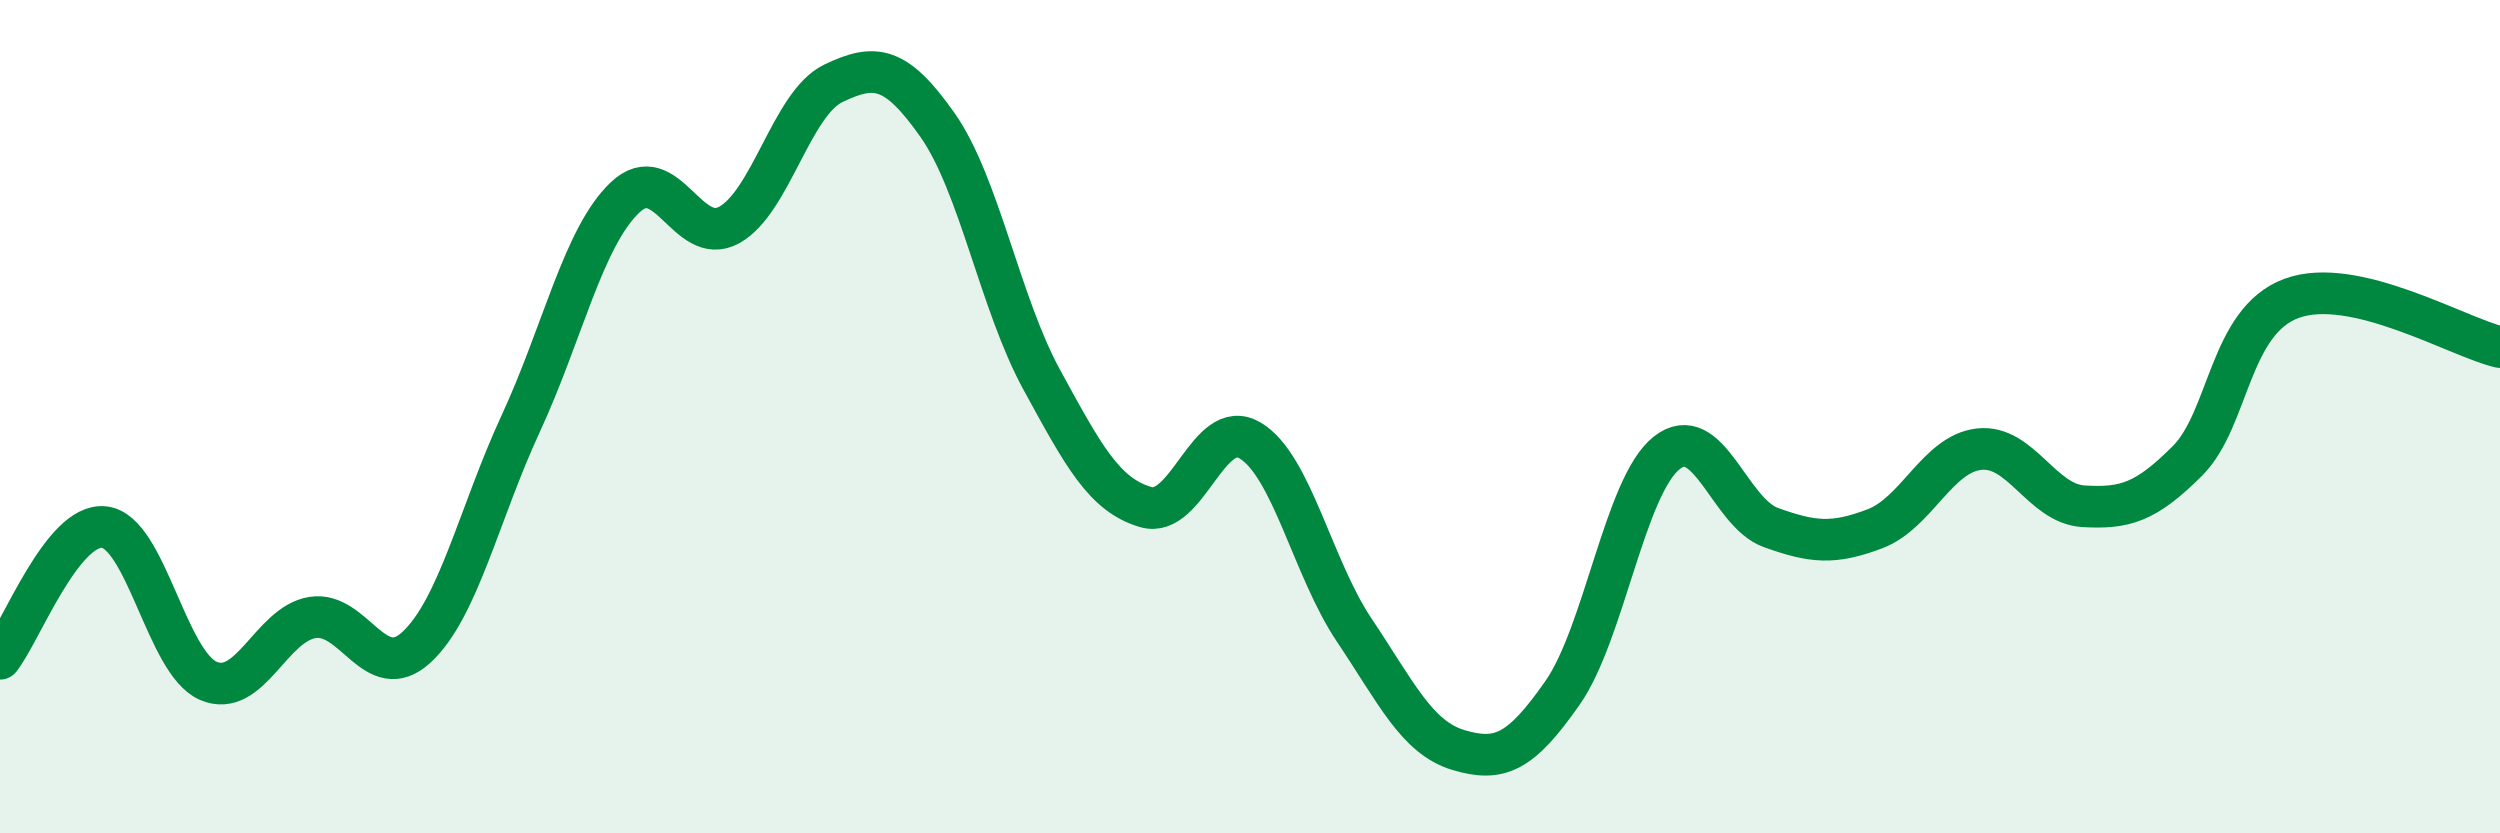
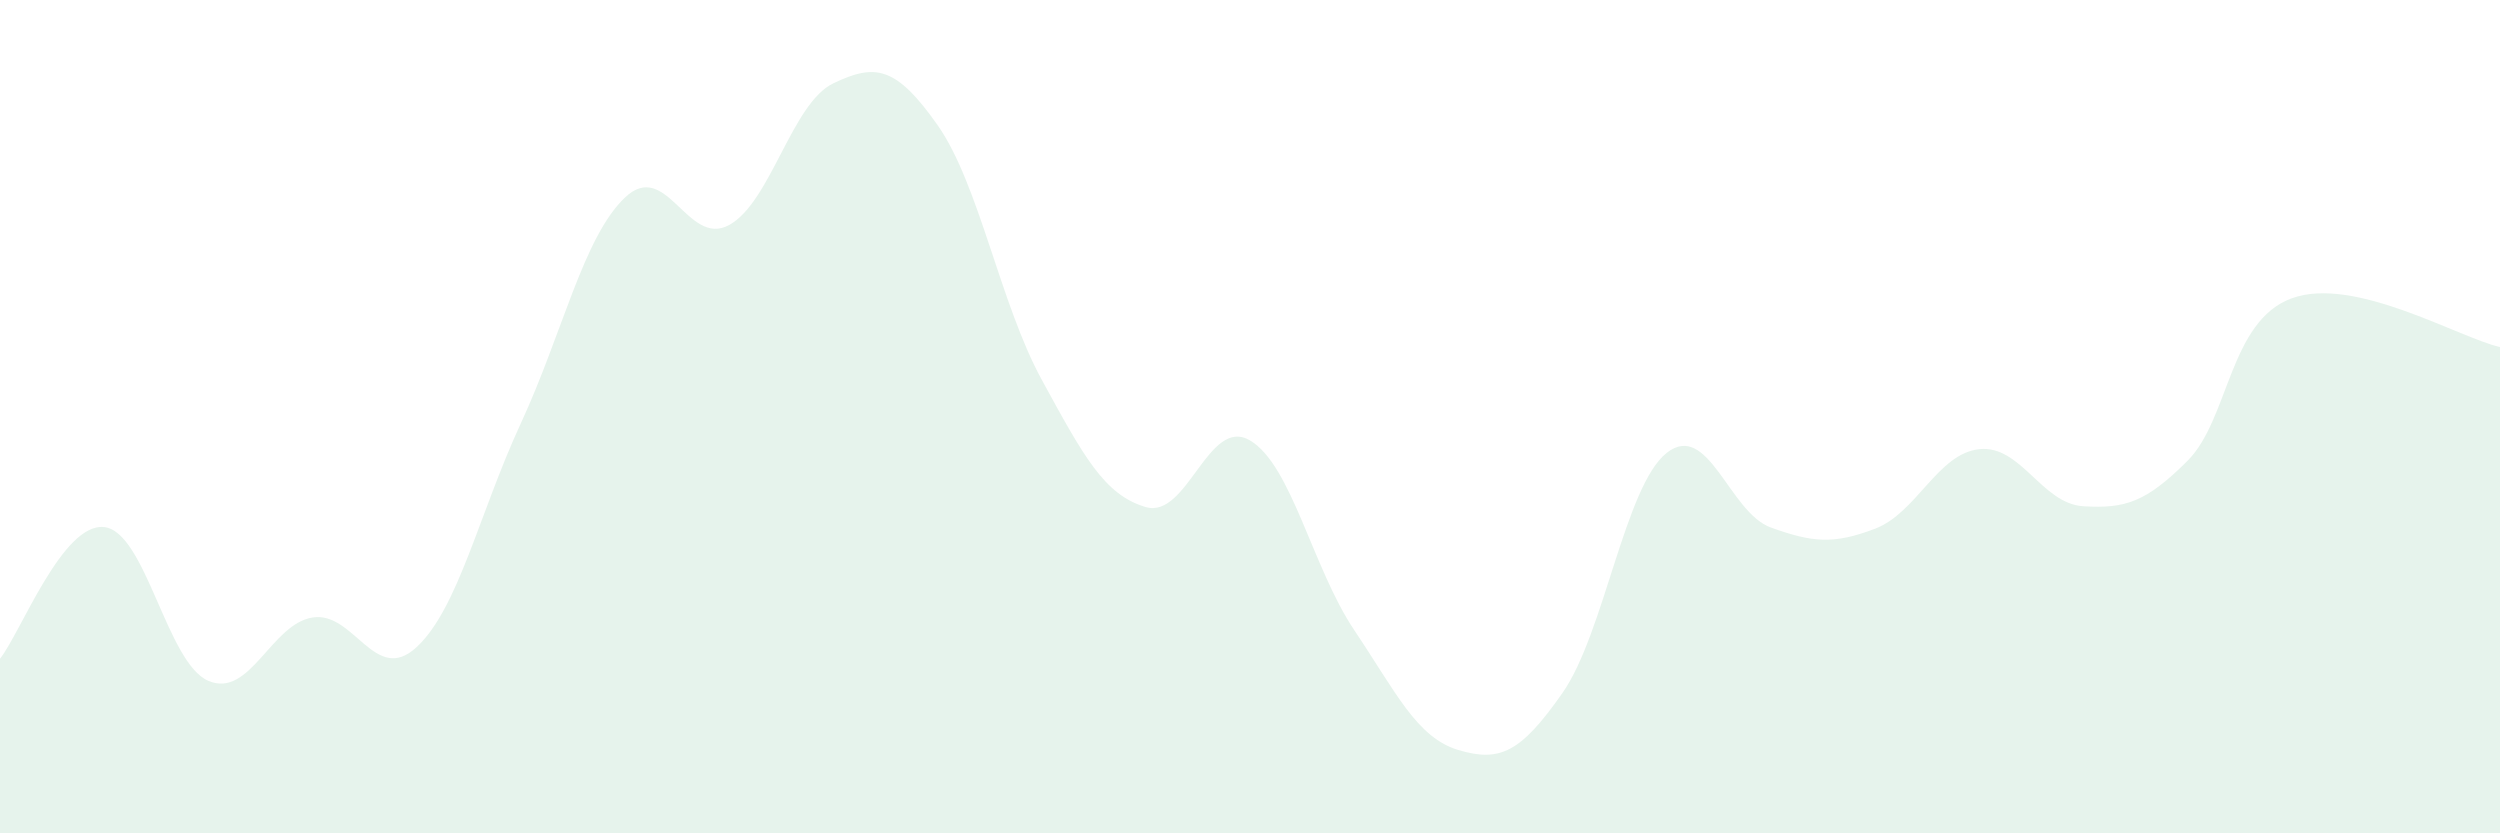
<svg xmlns="http://www.w3.org/2000/svg" width="60" height="20" viewBox="0 0 60 20">
  <path d="M 0,15.81 C 0.5,15.18 1.5,12.54 2.5,12.65 C 3.5,12.76 4,15.91 5,16.34 C 6,16.77 6.5,14.98 7.5,14.82 C 8.5,14.66 9,16.46 10,15.53 C 11,14.6 11.5,12.32 12.5,10.16 C 13.5,8 14,5.69 15,4.74 C 16,3.79 16.5,5.95 17.5,5.4 C 18.5,4.85 19,2.48 20,2 C 21,1.52 21.5,1.58 22.5,3 C 23.5,4.42 24,7.28 25,9.11 C 26,10.94 26.5,11.88 27.5,12.17 C 28.5,12.46 29,9.98 30,10.57 C 31,11.16 31.5,13.63 32.5,15.12 C 33.5,16.61 34,17.7 35,18 C 36,18.3 36.5,18.06 37.5,16.63 C 38.5,15.2 39,11.66 40,10.87 C 41,10.08 41.5,12.3 42.5,12.66 C 43.5,13.02 44,13.07 45,12.69 C 46,12.31 46.5,10.89 47.5,10.78 C 48.5,10.67 49,12.09 50,12.15 C 51,12.21 51.5,12.06 52.5,11.06 C 53.5,10.06 53.5,7.71 55,7.16 C 56.5,6.61 59,8.1 60,8.33L60 20L0 20Z" fill="#008740" opacity="0.1" stroke-linecap="round" stroke-linejoin="round" />
-   <path d="M 0,15.81 C 0.5,15.18 1.5,12.54 2.5,12.65 C 3.5,12.76 4,15.91 5,16.34 C 6,16.77 6.5,14.98 7.5,14.82 C 8.5,14.66 9,16.46 10,15.53 C 11,14.6 11.5,12.32 12.5,10.16 C 13.5,8 14,5.69 15,4.74 C 16,3.79 16.5,5.95 17.5,5.4 C 18.5,4.85 19,2.48 20,2 C 21,1.52 21.5,1.58 22.5,3 C 23.5,4.42 24,7.28 25,9.11 C 26,10.94 26.5,11.88 27.5,12.17 C 28.5,12.46 29,9.98 30,10.57 C 31,11.16 31.5,13.63 32.5,15.12 C 33.5,16.61 34,17.7 35,18 C 36,18.3 36.5,18.06 37.5,16.63 C 38.5,15.2 39,11.66 40,10.87 C 41,10.08 41.5,12.3 42.5,12.66 C 43.5,13.02 44,13.07 45,12.69 C 46,12.31 46.5,10.89 47.5,10.78 C 48.5,10.67 49,12.09 50,12.15 C 51,12.21 51.5,12.06 52.5,11.06 C 53.5,10.06 53.5,7.71 55,7.16 C 56.5,6.61 59,8.1 60,8.33" stroke="#008740" stroke-width="1" fill="none" stroke-linecap="round" stroke-linejoin="round" />
</svg>